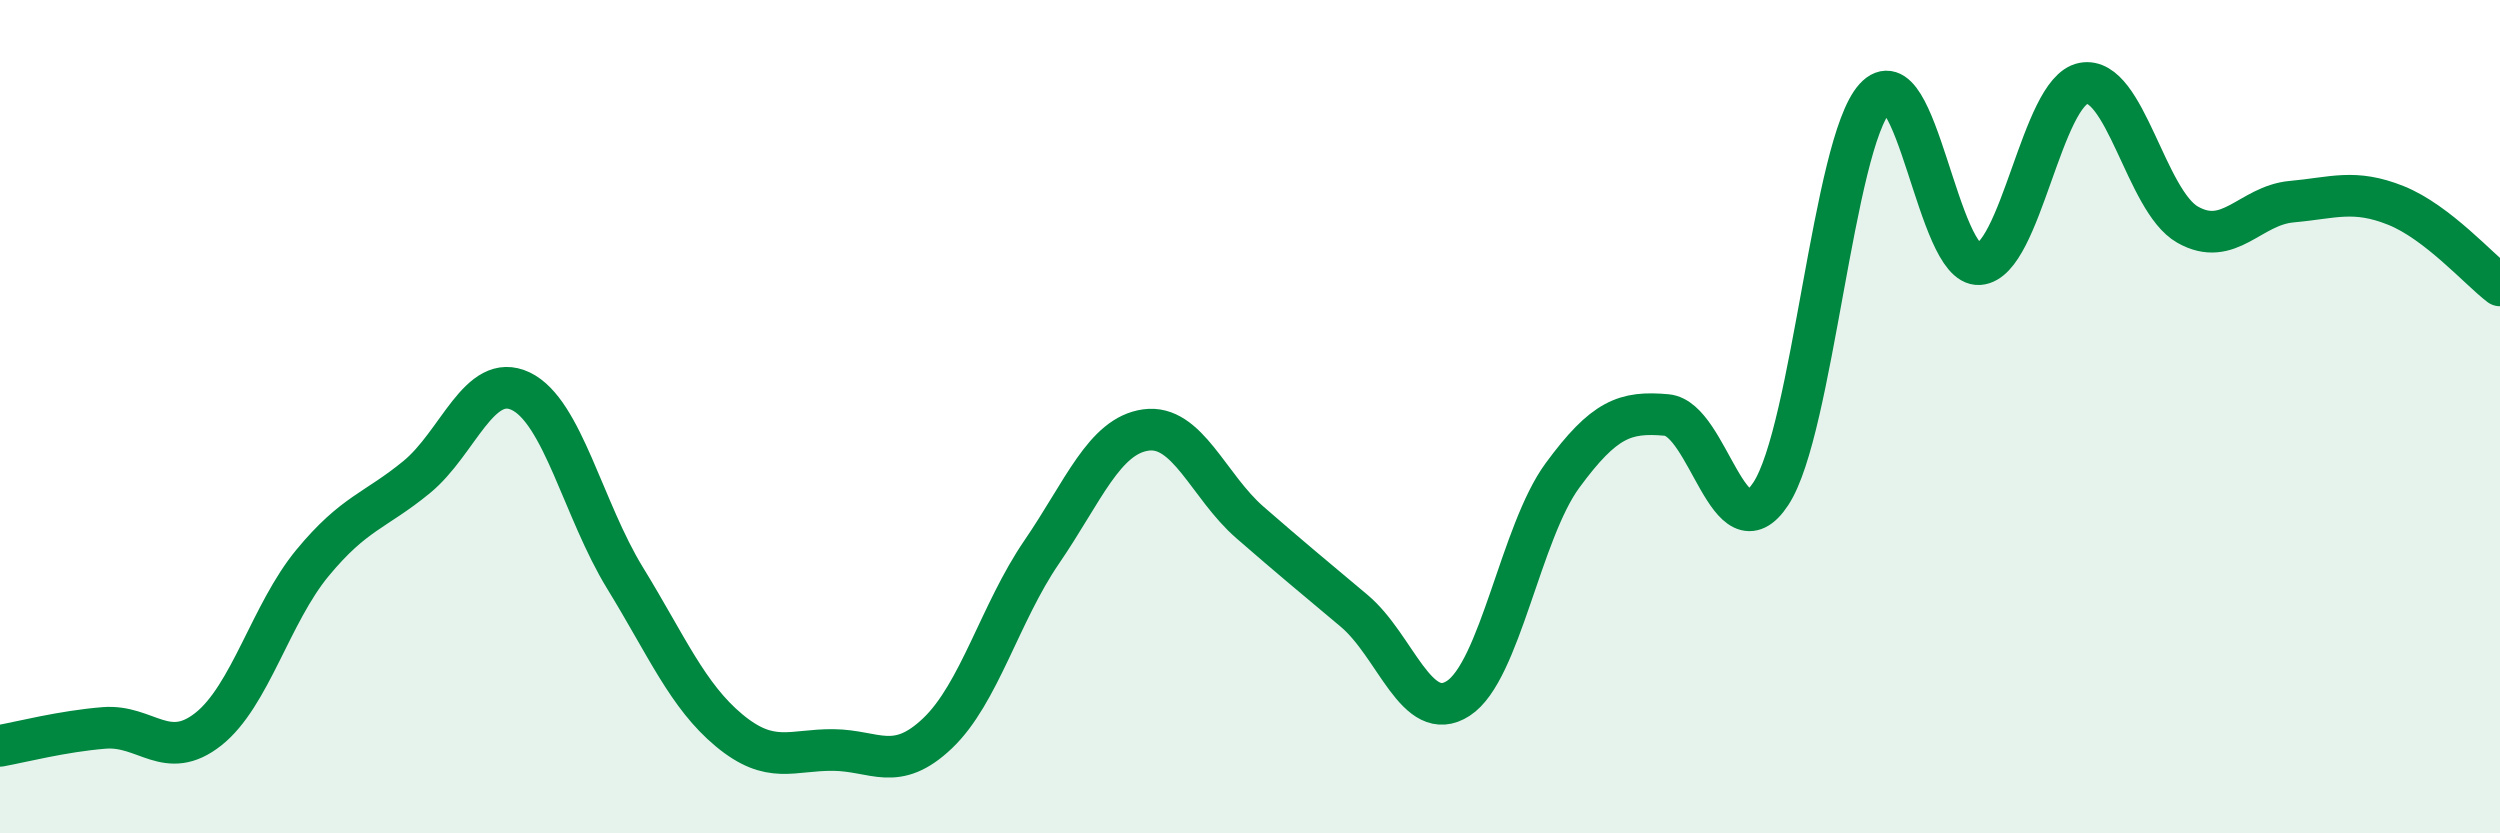
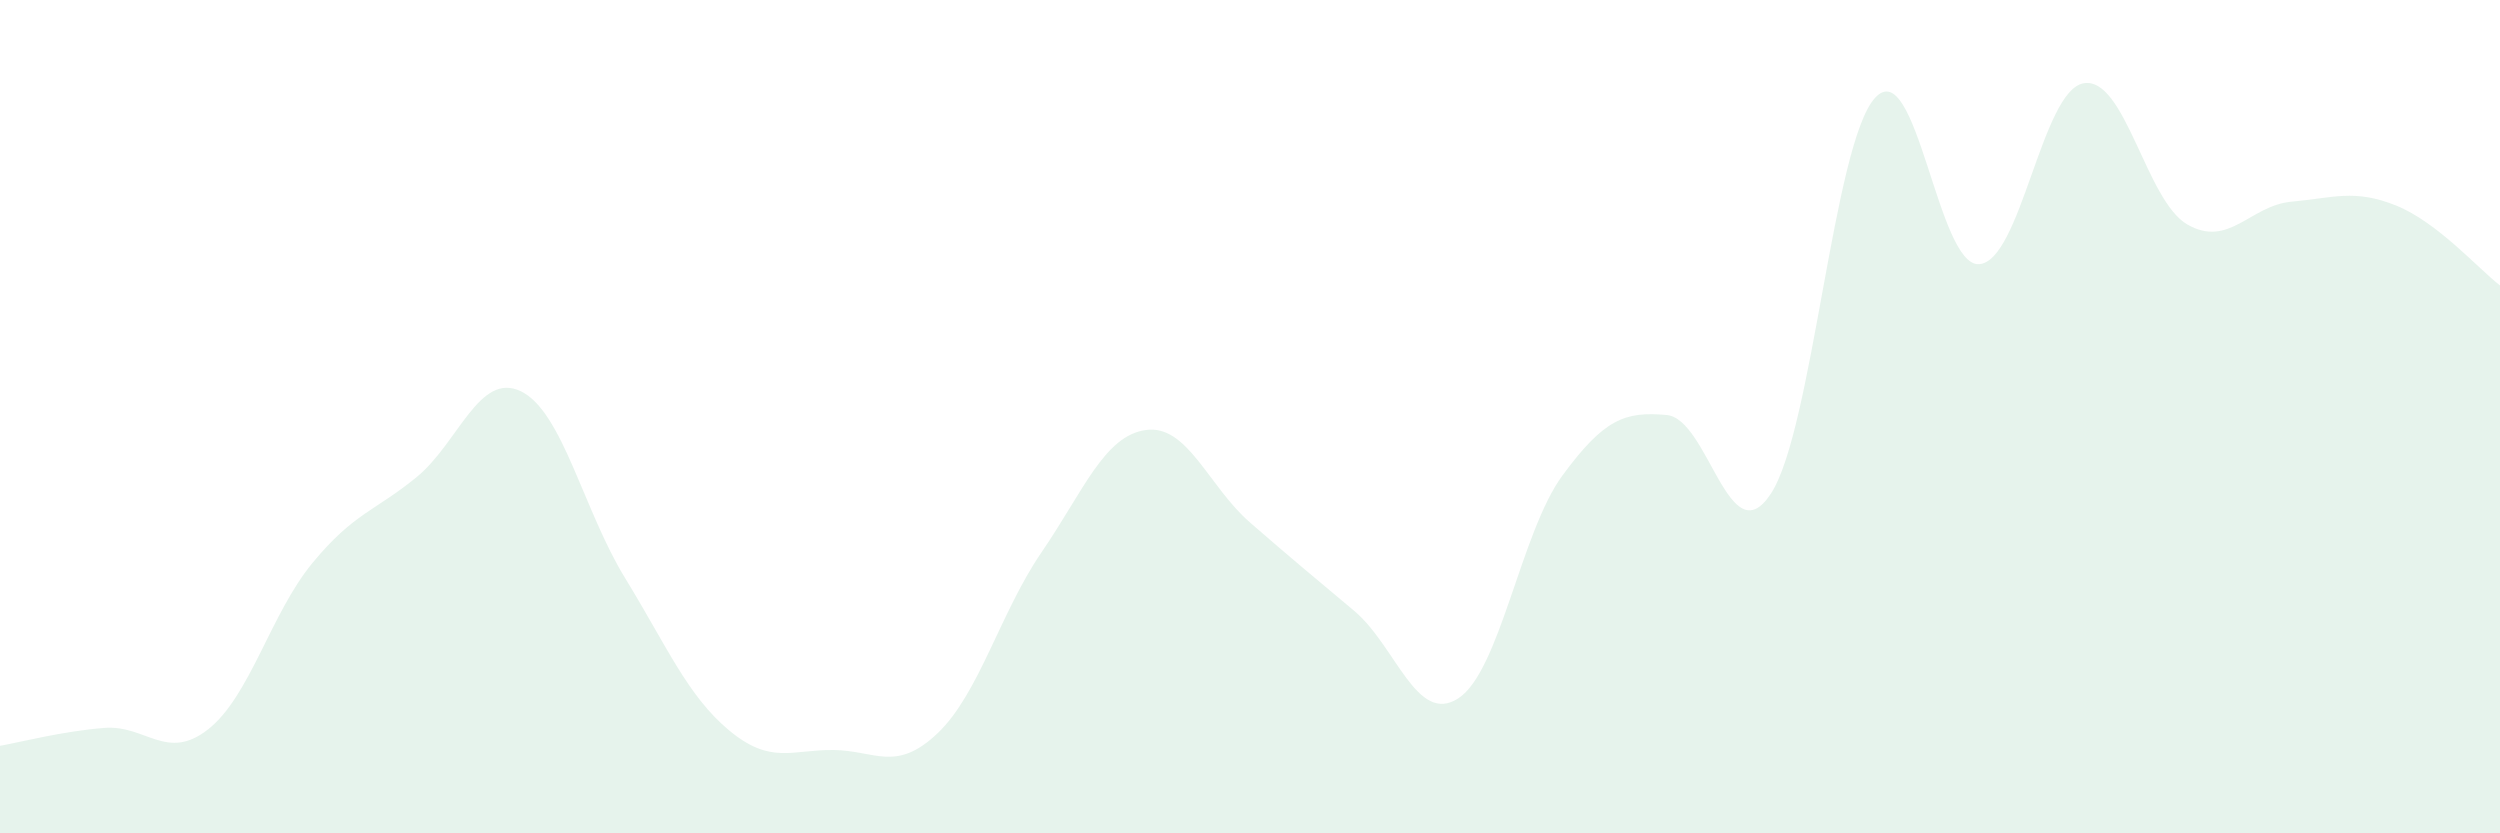
<svg xmlns="http://www.w3.org/2000/svg" width="60" height="20" viewBox="0 0 60 20">
  <path d="M 0,17.9 C 0.5,17.81 1.5,17.55 2.5,17.47 C 3.5,17.39 4,18.29 5,17.5 C 6,16.71 6.5,14.72 7.5,13.51 C 8.5,12.3 9,12.27 10,11.45 C 11,10.63 11.5,8.91 12.5,9.39 C 13.5,9.87 14,12.24 15,13.87 C 16,15.5 16.5,16.7 17.5,17.53 C 18.5,18.36 19,17.99 20,18 C 21,18.01 21.5,18.55 22.5,17.6 C 23.5,16.65 24,14.71 25,13.25 C 26,11.79 26.5,10.46 27.5,10.32 C 28.5,10.18 29,11.67 30,12.54 C 31,13.41 31.5,13.82 32.5,14.66 C 33.5,15.5 34,17.41 35,16.76 C 36,16.11 36.5,12.77 37.5,11.41 C 38.5,10.05 39,9.87 40,9.96 C 41,10.05 41.5,13.37 42.5,11.85 C 43.5,10.33 44,3.45 45,2.35 C 46,1.25 46.5,6.41 47.5,6.34 C 48.5,6.27 49,2.19 50,2 C 51,1.81 51.5,4.82 52.5,5.39 C 53.5,5.96 54,4.93 55,4.84 C 56,4.75 56.5,4.53 57.5,4.93 C 58.5,5.33 59.5,6.47 60,6.85L60 20L0 20Z" fill="#008740" opacity="0.1" stroke-linecap="round" stroke-linejoin="round" />
-   <path d="M 0,17.9 C 0.5,17.81 1.5,17.55 2.5,17.47 C 3.5,17.39 4,18.29 5,17.5 C 6,16.71 6.5,14.72 7.5,13.51 C 8.5,12.3 9,12.27 10,11.45 C 11,10.63 11.5,8.91 12.5,9.39 C 13.5,9.87 14,12.24 15,13.87 C 16,15.5 16.5,16.7 17.5,17.53 C 18.5,18.36 19,17.99 20,18 C 21,18.01 21.5,18.55 22.5,17.6 C 23.5,16.65 24,14.71 25,13.25 C 26,11.79 26.5,10.46 27.5,10.32 C 28.5,10.18 29,11.67 30,12.54 C 31,13.41 31.5,13.82 32.5,14.66 C 33.5,15.5 34,17.41 35,16.76 C 36,16.11 36.5,12.77 37.5,11.41 C 38.5,10.05 39,9.87 40,9.96 C 41,10.05 41.5,13.37 42.5,11.85 C 43.5,10.33 44,3.45 45,2.35 C 46,1.25 46.5,6.41 47.5,6.34 C 48.5,6.27 49,2.19 50,2 C 51,1.81 51.5,4.82 52.5,5.39 C 53.5,5.96 54,4.93 55,4.84 C 56,4.75 56.5,4.53 57.5,4.93 C 58.5,5.33 59.5,6.47 60,6.85" stroke="#008740" stroke-width="1" fill="none" stroke-linecap="round" stroke-linejoin="round" />
</svg>